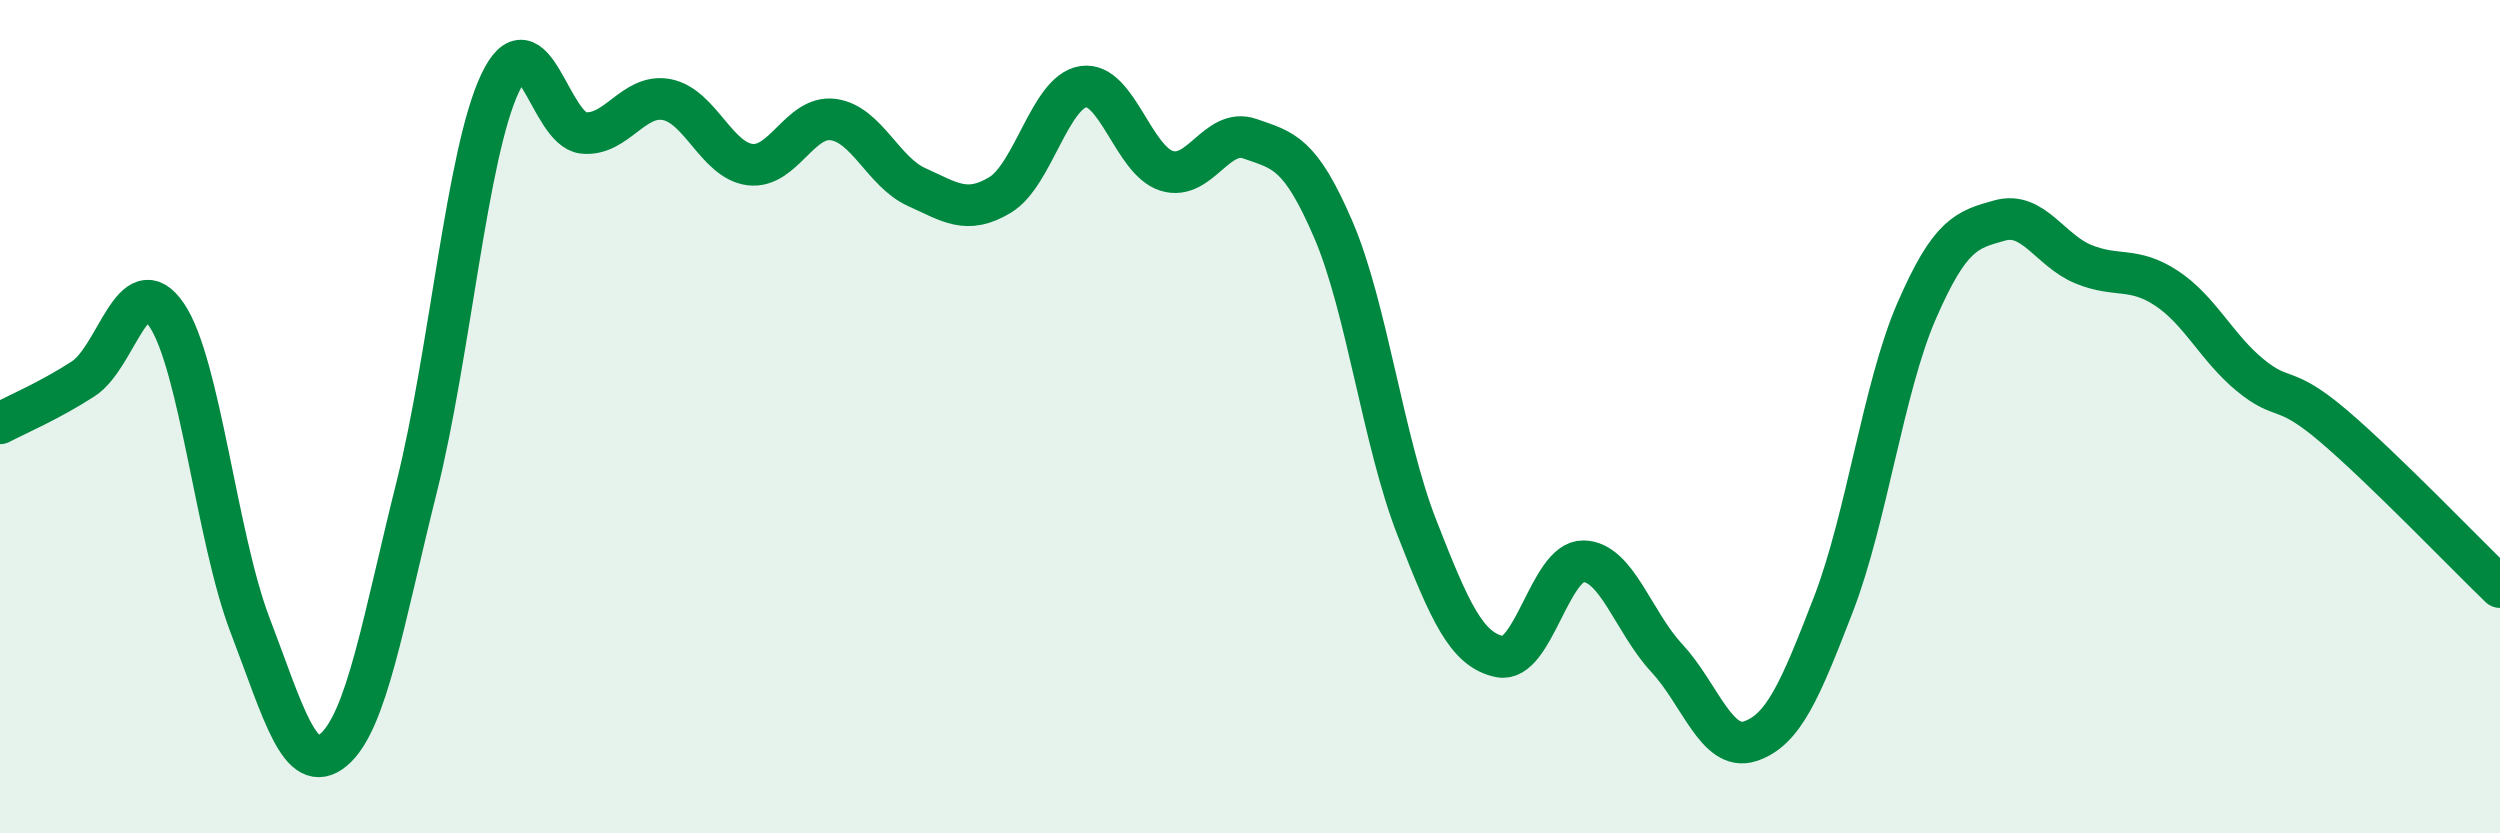
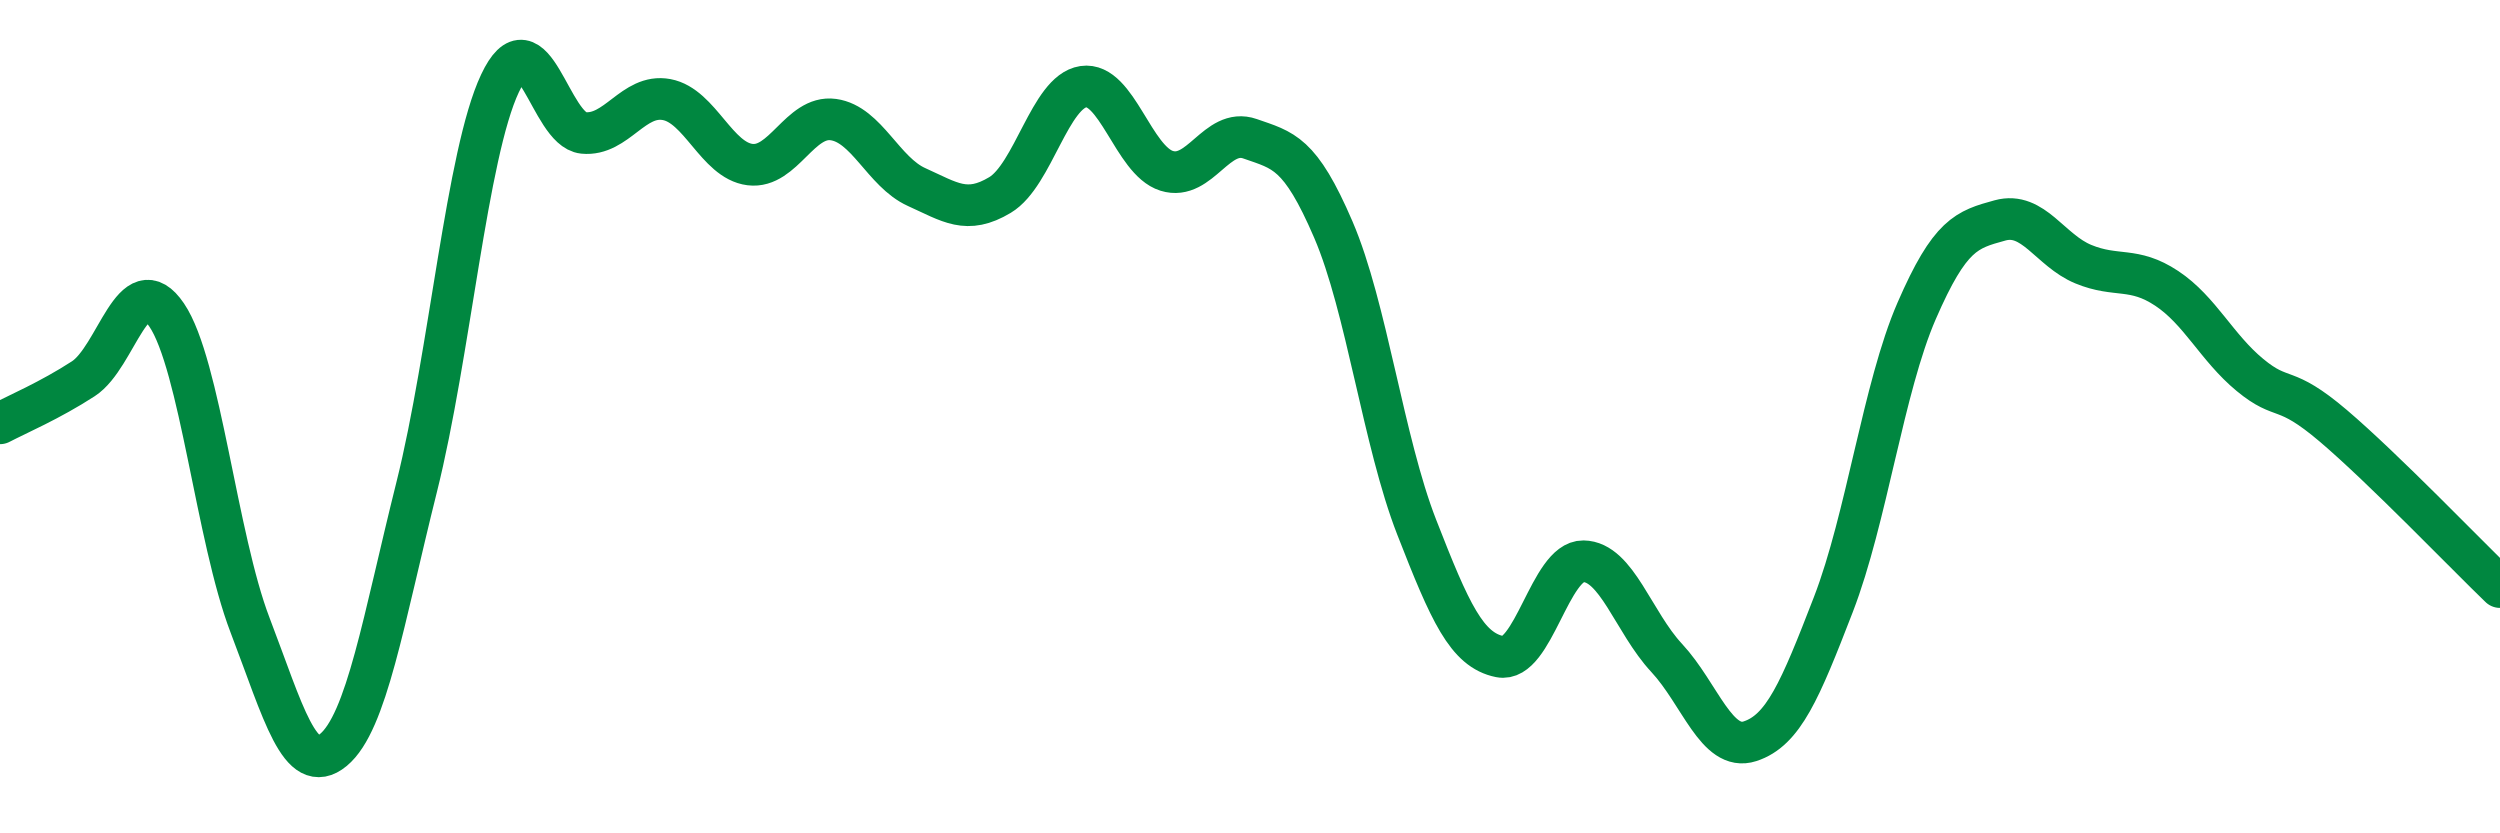
<svg xmlns="http://www.w3.org/2000/svg" width="60" height="20" viewBox="0 0 60 20">
-   <path d="M 0,10.16 C 0.4,9.95 1.2,9.61 2,9.09 C 2.8,8.57 3.2,6.38 4,7.56 C 4.8,8.74 5.2,12.91 6,15 C 6.8,17.09 7.2,18.66 8,18 C 8.8,17.34 9.2,14.89 10,11.69 C 10.8,8.49 11.2,3.7 12,2 C 12.8,0.3 13.2,3.11 14,3.19 C 14.8,3.27 15.2,2.24 16,2.39 C 16.8,2.54 17.2,3.85 18,3.95 C 18.8,4.05 19.2,2.76 20,2.87 C 20.8,2.98 21.2,4.13 22,4.49 C 22.8,4.85 23.2,5.16 24,4.68 C 24.8,4.2 25.2,2.2 26,2.08 C 26.8,1.96 27.2,3.85 28,4.1 C 28.8,4.35 29.2,3.05 30,3.33 C 30.8,3.61 31.2,3.65 32,5.51 C 32.8,7.37 33.2,10.6 34,12.65 C 34.8,14.7 35.2,15.6 36,15.76 C 36.8,15.92 37.2,13.46 38,13.47 C 38.8,13.48 39.2,14.93 40,15.79 C 40.8,16.65 41.2,18.05 42,17.79 C 42.8,17.53 43.2,16.58 44,14.51 C 44.8,12.44 45.2,9.3 46,7.46 C 46.8,5.62 47.2,5.51 48,5.29 C 48.8,5.07 49.2,6.01 50,6.34 C 50.8,6.67 51.2,6.39 52,6.92 C 52.8,7.45 53.2,8.34 54,9 C 54.8,9.66 54.8,9.2 56,10.22 C 57.2,11.24 59.2,13.32 60,14.09L60 20L0 20Z" fill="#008740" opacity="0.1" stroke-linecap="round" stroke-linejoin="round" />
  <path d="M 0,10.16 C 0.4,9.95 1.2,9.61 2,9.09 C 2.8,8.57 3.2,6.38 4,7.56 C 4.8,8.74 5.2,12.91 6,15 C 6.8,17.09 7.2,18.66 8,18 C 8.8,17.34 9.2,14.89 10,11.69 C 10.8,8.49 11.2,3.7 12,2 C 12.8,0.3 13.2,3.11 14,3.19 C 14.8,3.27 15.2,2.24 16,2.39 C 16.8,2.54 17.2,3.85 18,3.95 C 18.8,4.05 19.2,2.76 20,2.87 C 20.8,2.98 21.2,4.13 22,4.49 C 22.8,4.85 23.2,5.16 24,4.68 C 24.8,4.2 25.2,2.2 26,2.08 C 26.8,1.96 27.2,3.85 28,4.1 C 28.8,4.35 29.2,3.05 30,3.33 C 30.8,3.61 31.2,3.65 32,5.51 C 32.8,7.37 33.2,10.6 34,12.65 C 34.8,14.7 35.2,15.6 36,15.76 C 36.8,15.92 37.2,13.46 38,13.47 C 38.8,13.48 39.2,14.93 40,15.79 C 40.8,16.65 41.2,18.05 42,17.79 C 42.8,17.53 43.2,16.58 44,14.51 C 44.8,12.44 45.2,9.3 46,7.46 C 46.8,5.62 47.2,5.51 48,5.29 C 48.8,5.07 49.2,6.01 50,6.34 C 50.8,6.67 51.2,6.39 52,6.92 C 52.8,7.45 53.2,8.34 54,9 C 54.8,9.66 54.8,9.2 56,10.22 C 57.2,11.24 59.2,13.32 60,14.09" stroke="#008740" stroke-width="1" fill="none" stroke-linecap="round" stroke-linejoin="round" />
</svg>